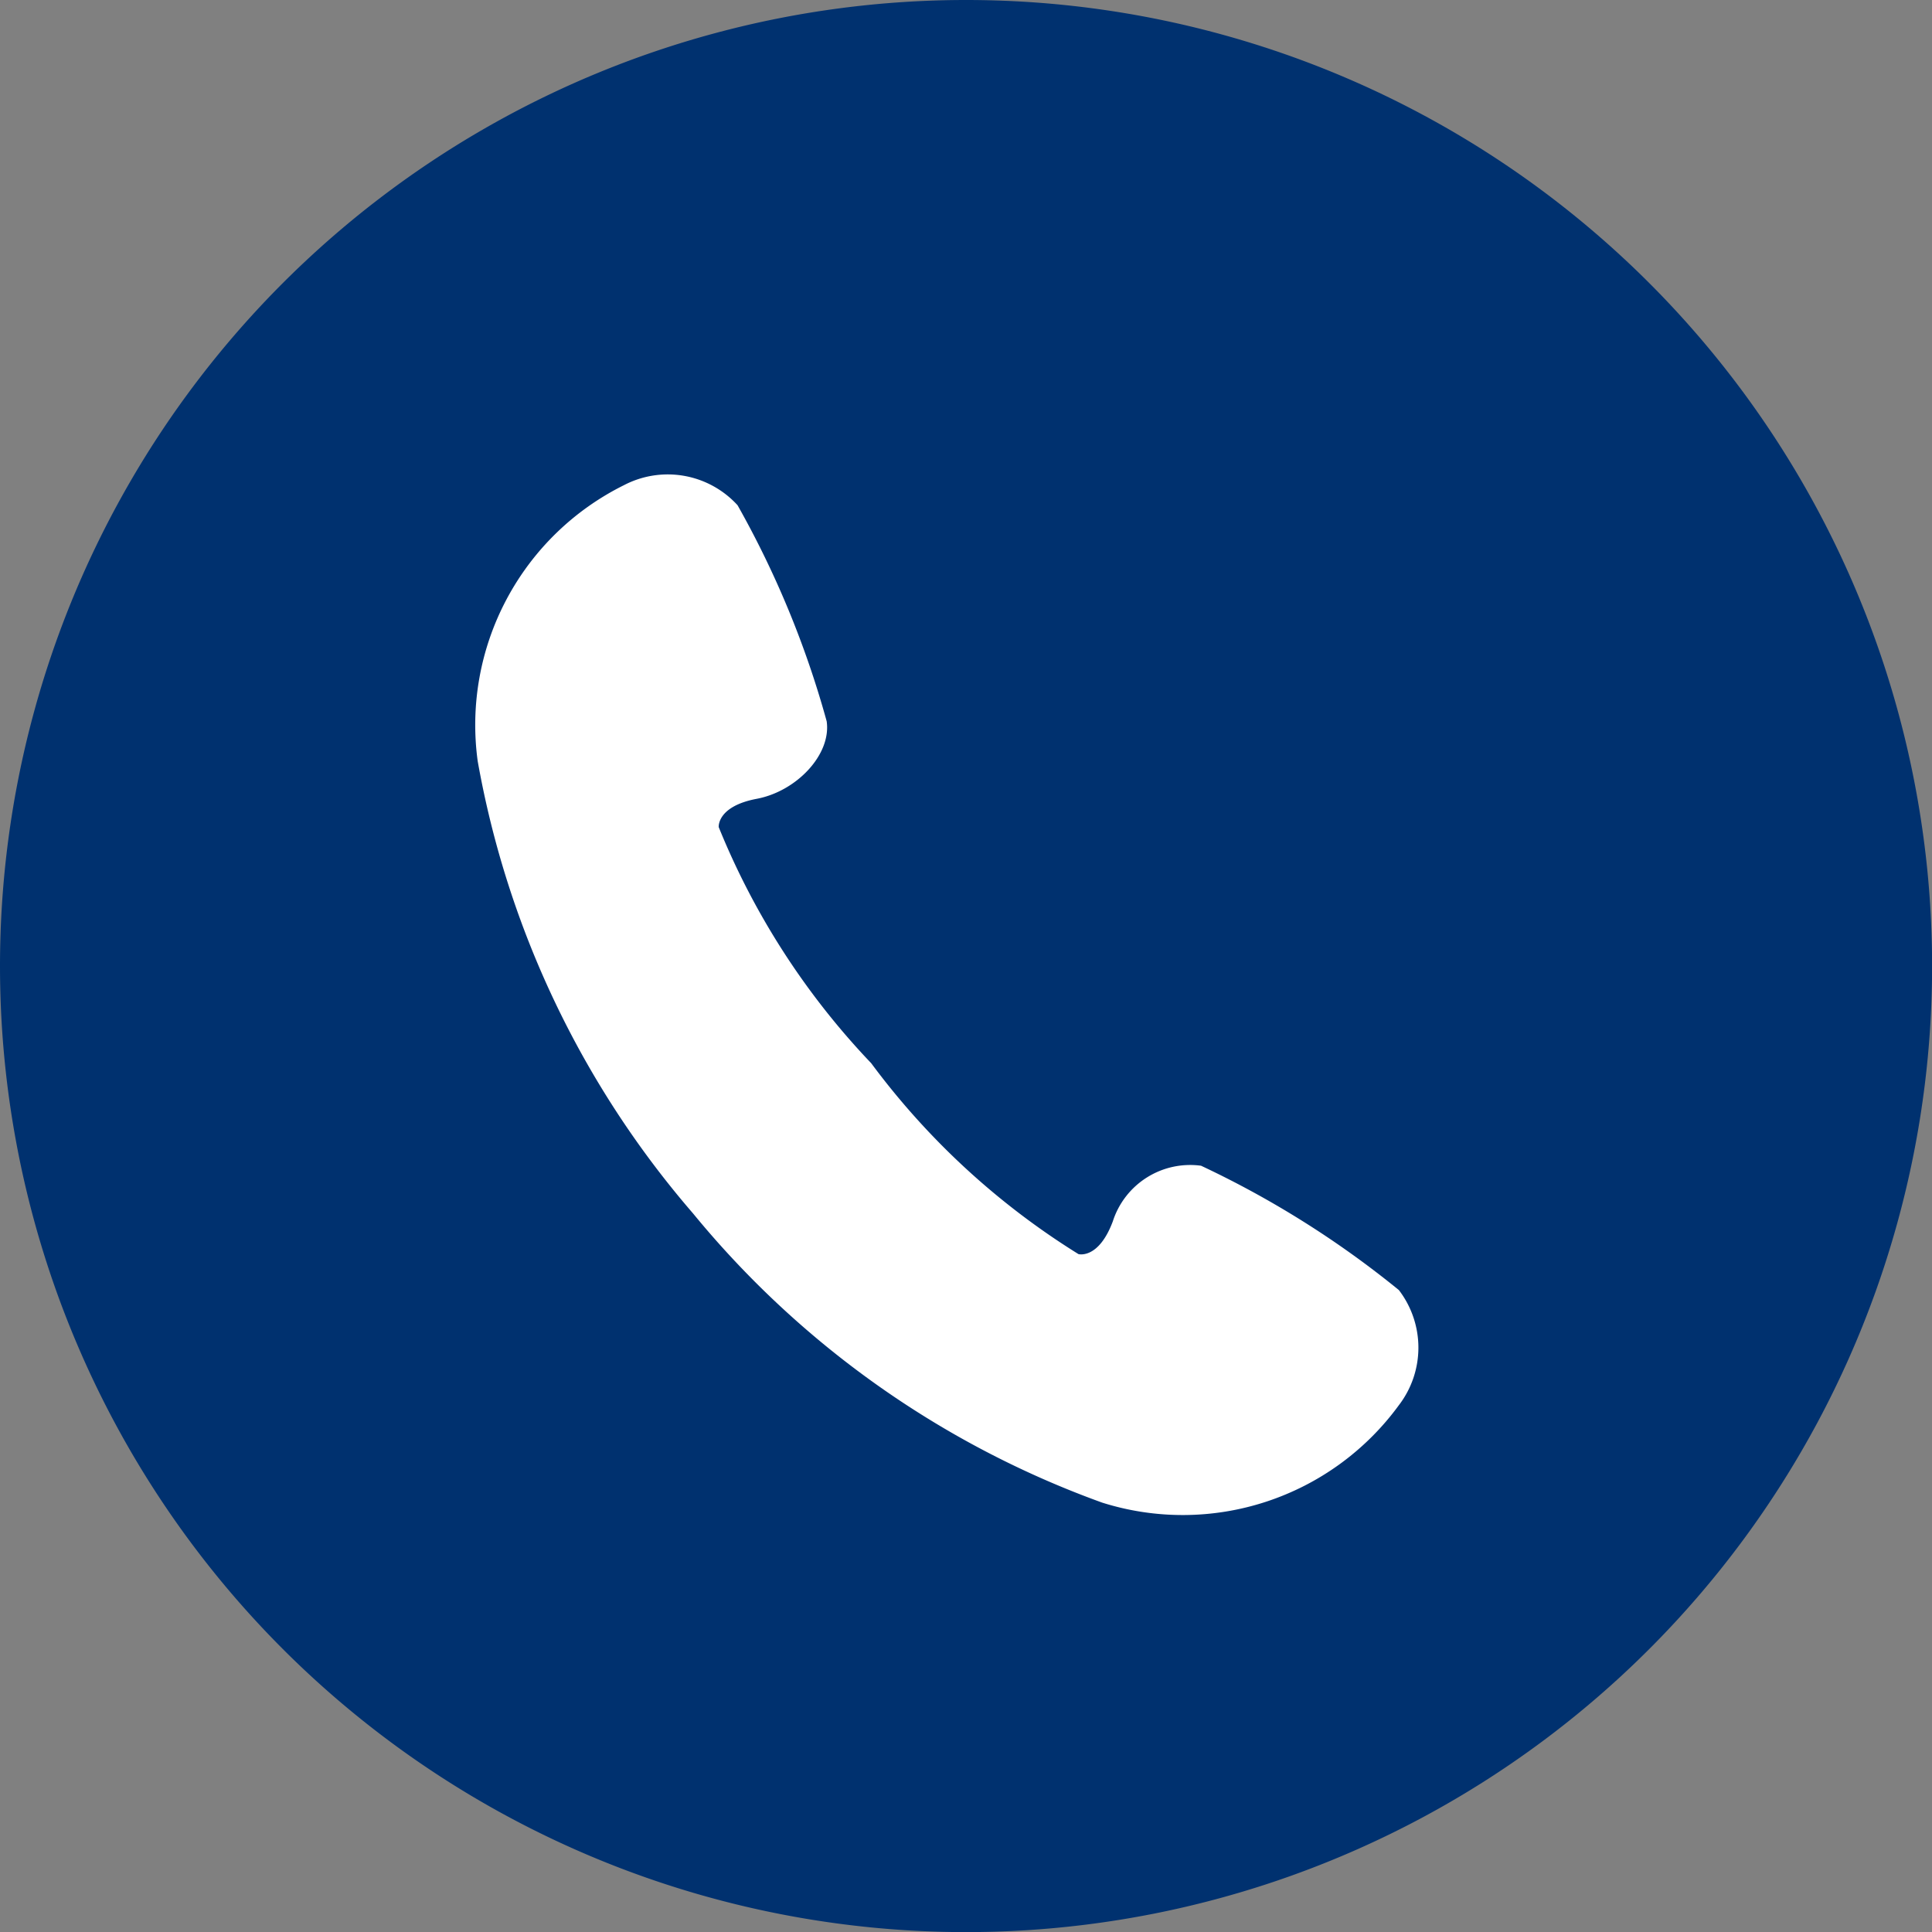
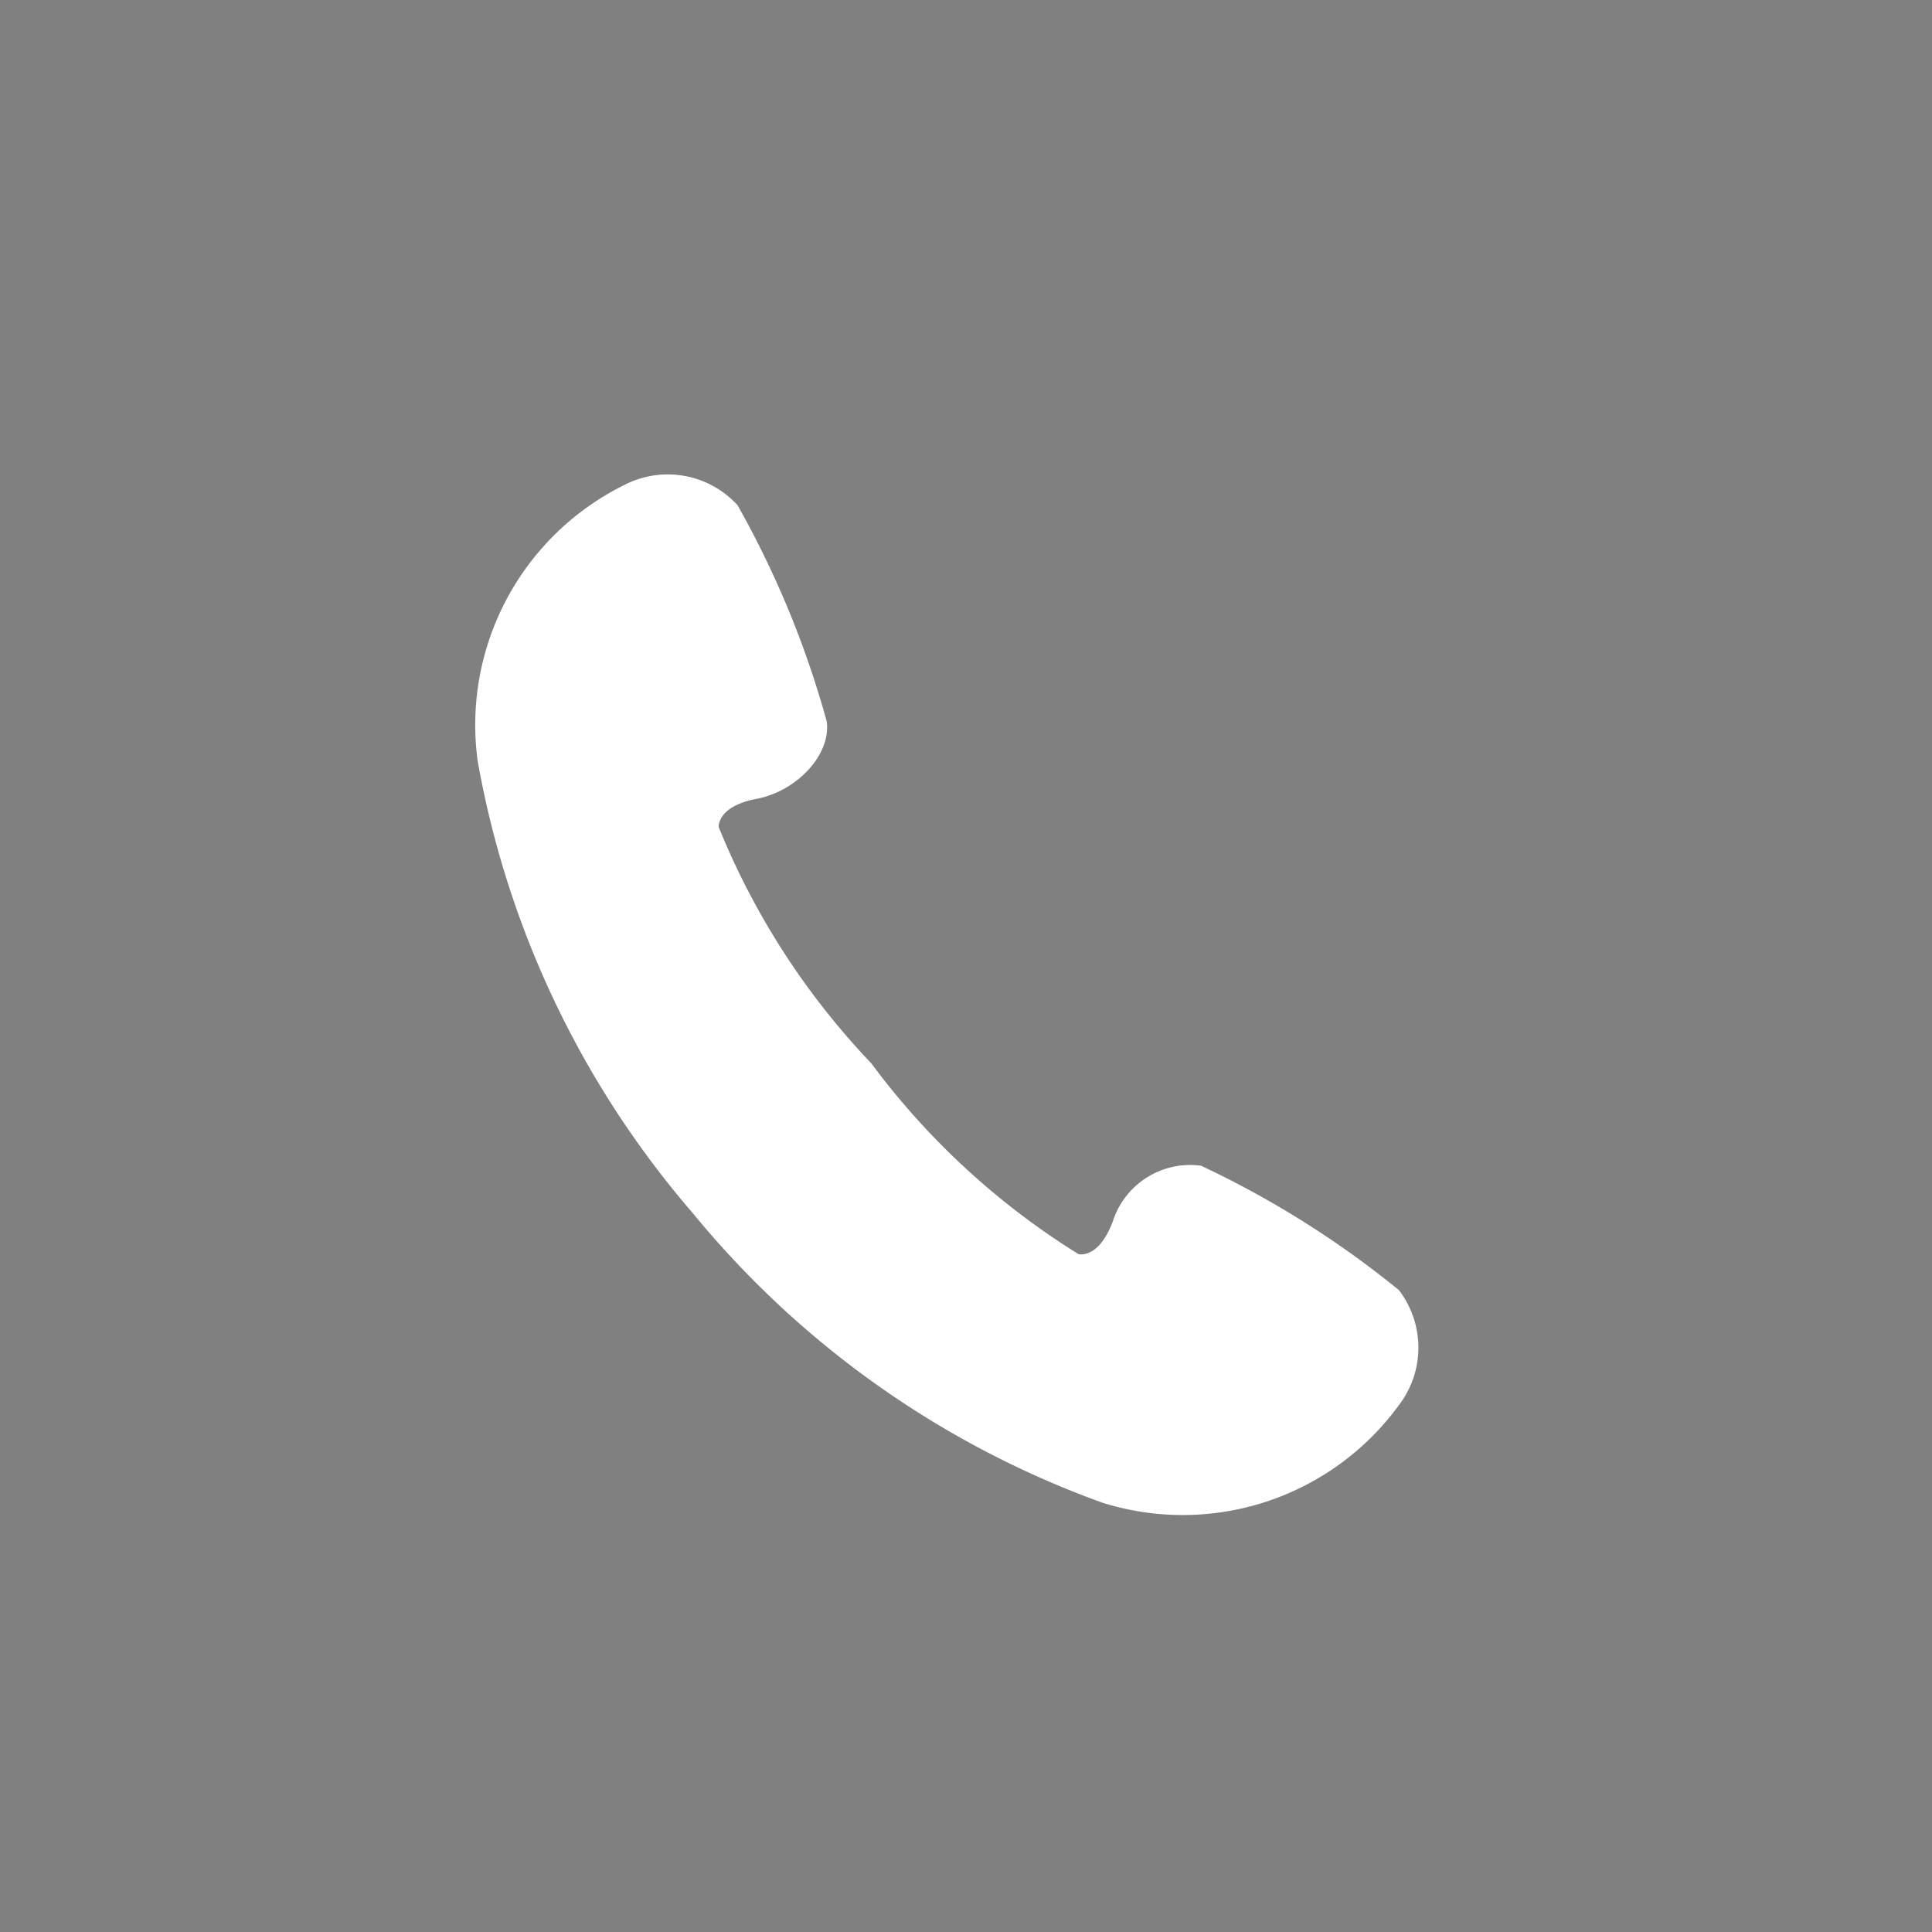
<svg xmlns="http://www.w3.org/2000/svg" width="18.645" height="18.645" viewBox="0 0 18.645 18.645">
  <rect x="0" y="0" width="18.645" height="18.645" fill="#808080" stroke="none" />
  <g id="グループ_760" data-name="グループ 760" transform="translate(-398.531 -512.355)">
-     <path id="パス_187" data-name="パス 187" d="M9.323,0A9.323,9.323,0,1,1,0,9.323,9.323,9.323,0,0,1,9.323,0Z" transform="translate(398.531 512.355)" fill="#00316f" />
    <g id="受話器のアイコン" transform="translate(379.219 516.937)">
      <path id="パス_192" data-name="パス 192" d="M32.812,7.868a9.246,9.246,0,0,0-1.909-1.2.784.784,0,0,0-.852.538c-.138.368-.331.315-.331.315a7.242,7.242,0,0,1-2-1.842A7.24,7.24,0,0,1,26.248,3.4s-.019-.2.367-.273.721-.428.675-.748a9.229,9.229,0,0,0-.86-2.085A.912.912,0,0,0,25.334.1a2.583,2.583,0,0,0-1.412,2.663A9.109,9.109,0,0,0,26,7.128a9.106,9.106,0,0,0,3.948,2.791,2.582,2.582,0,0,0,2.864-.94A.913.913,0,0,0,32.812,7.868Z" transform="translate(0 0)" fill="#fff" />
    </g>
  </g>
</svg>